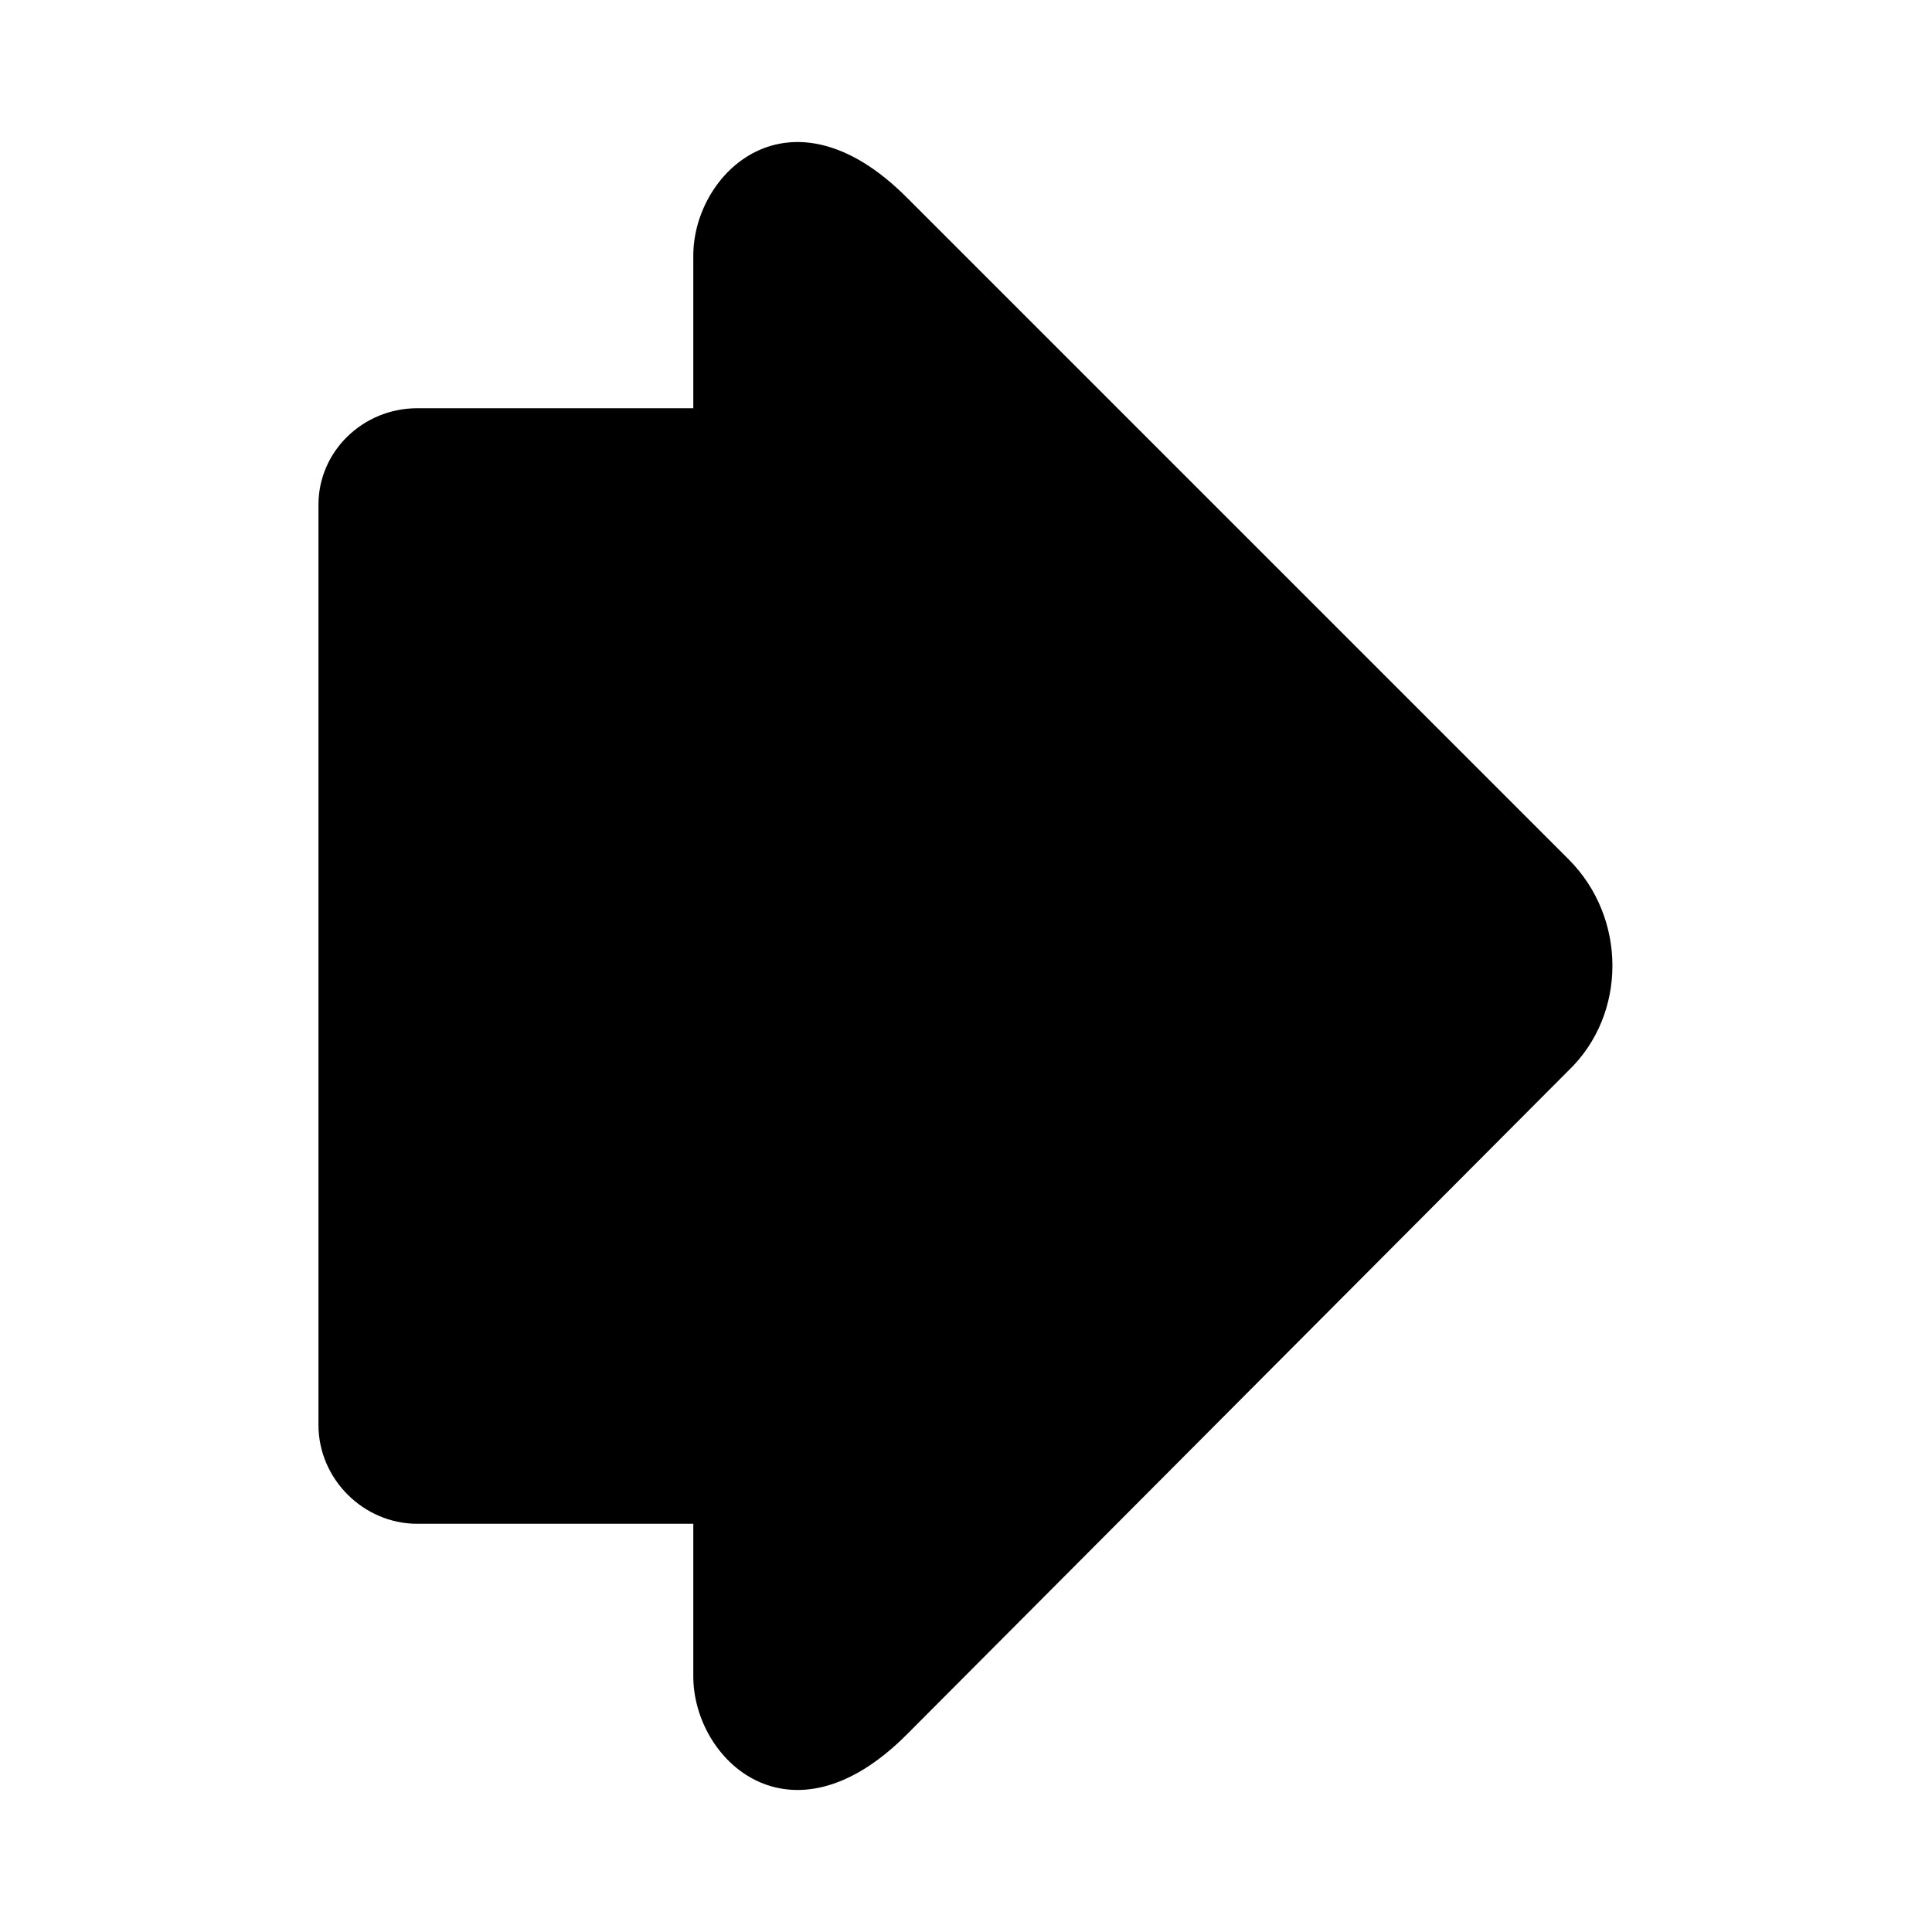
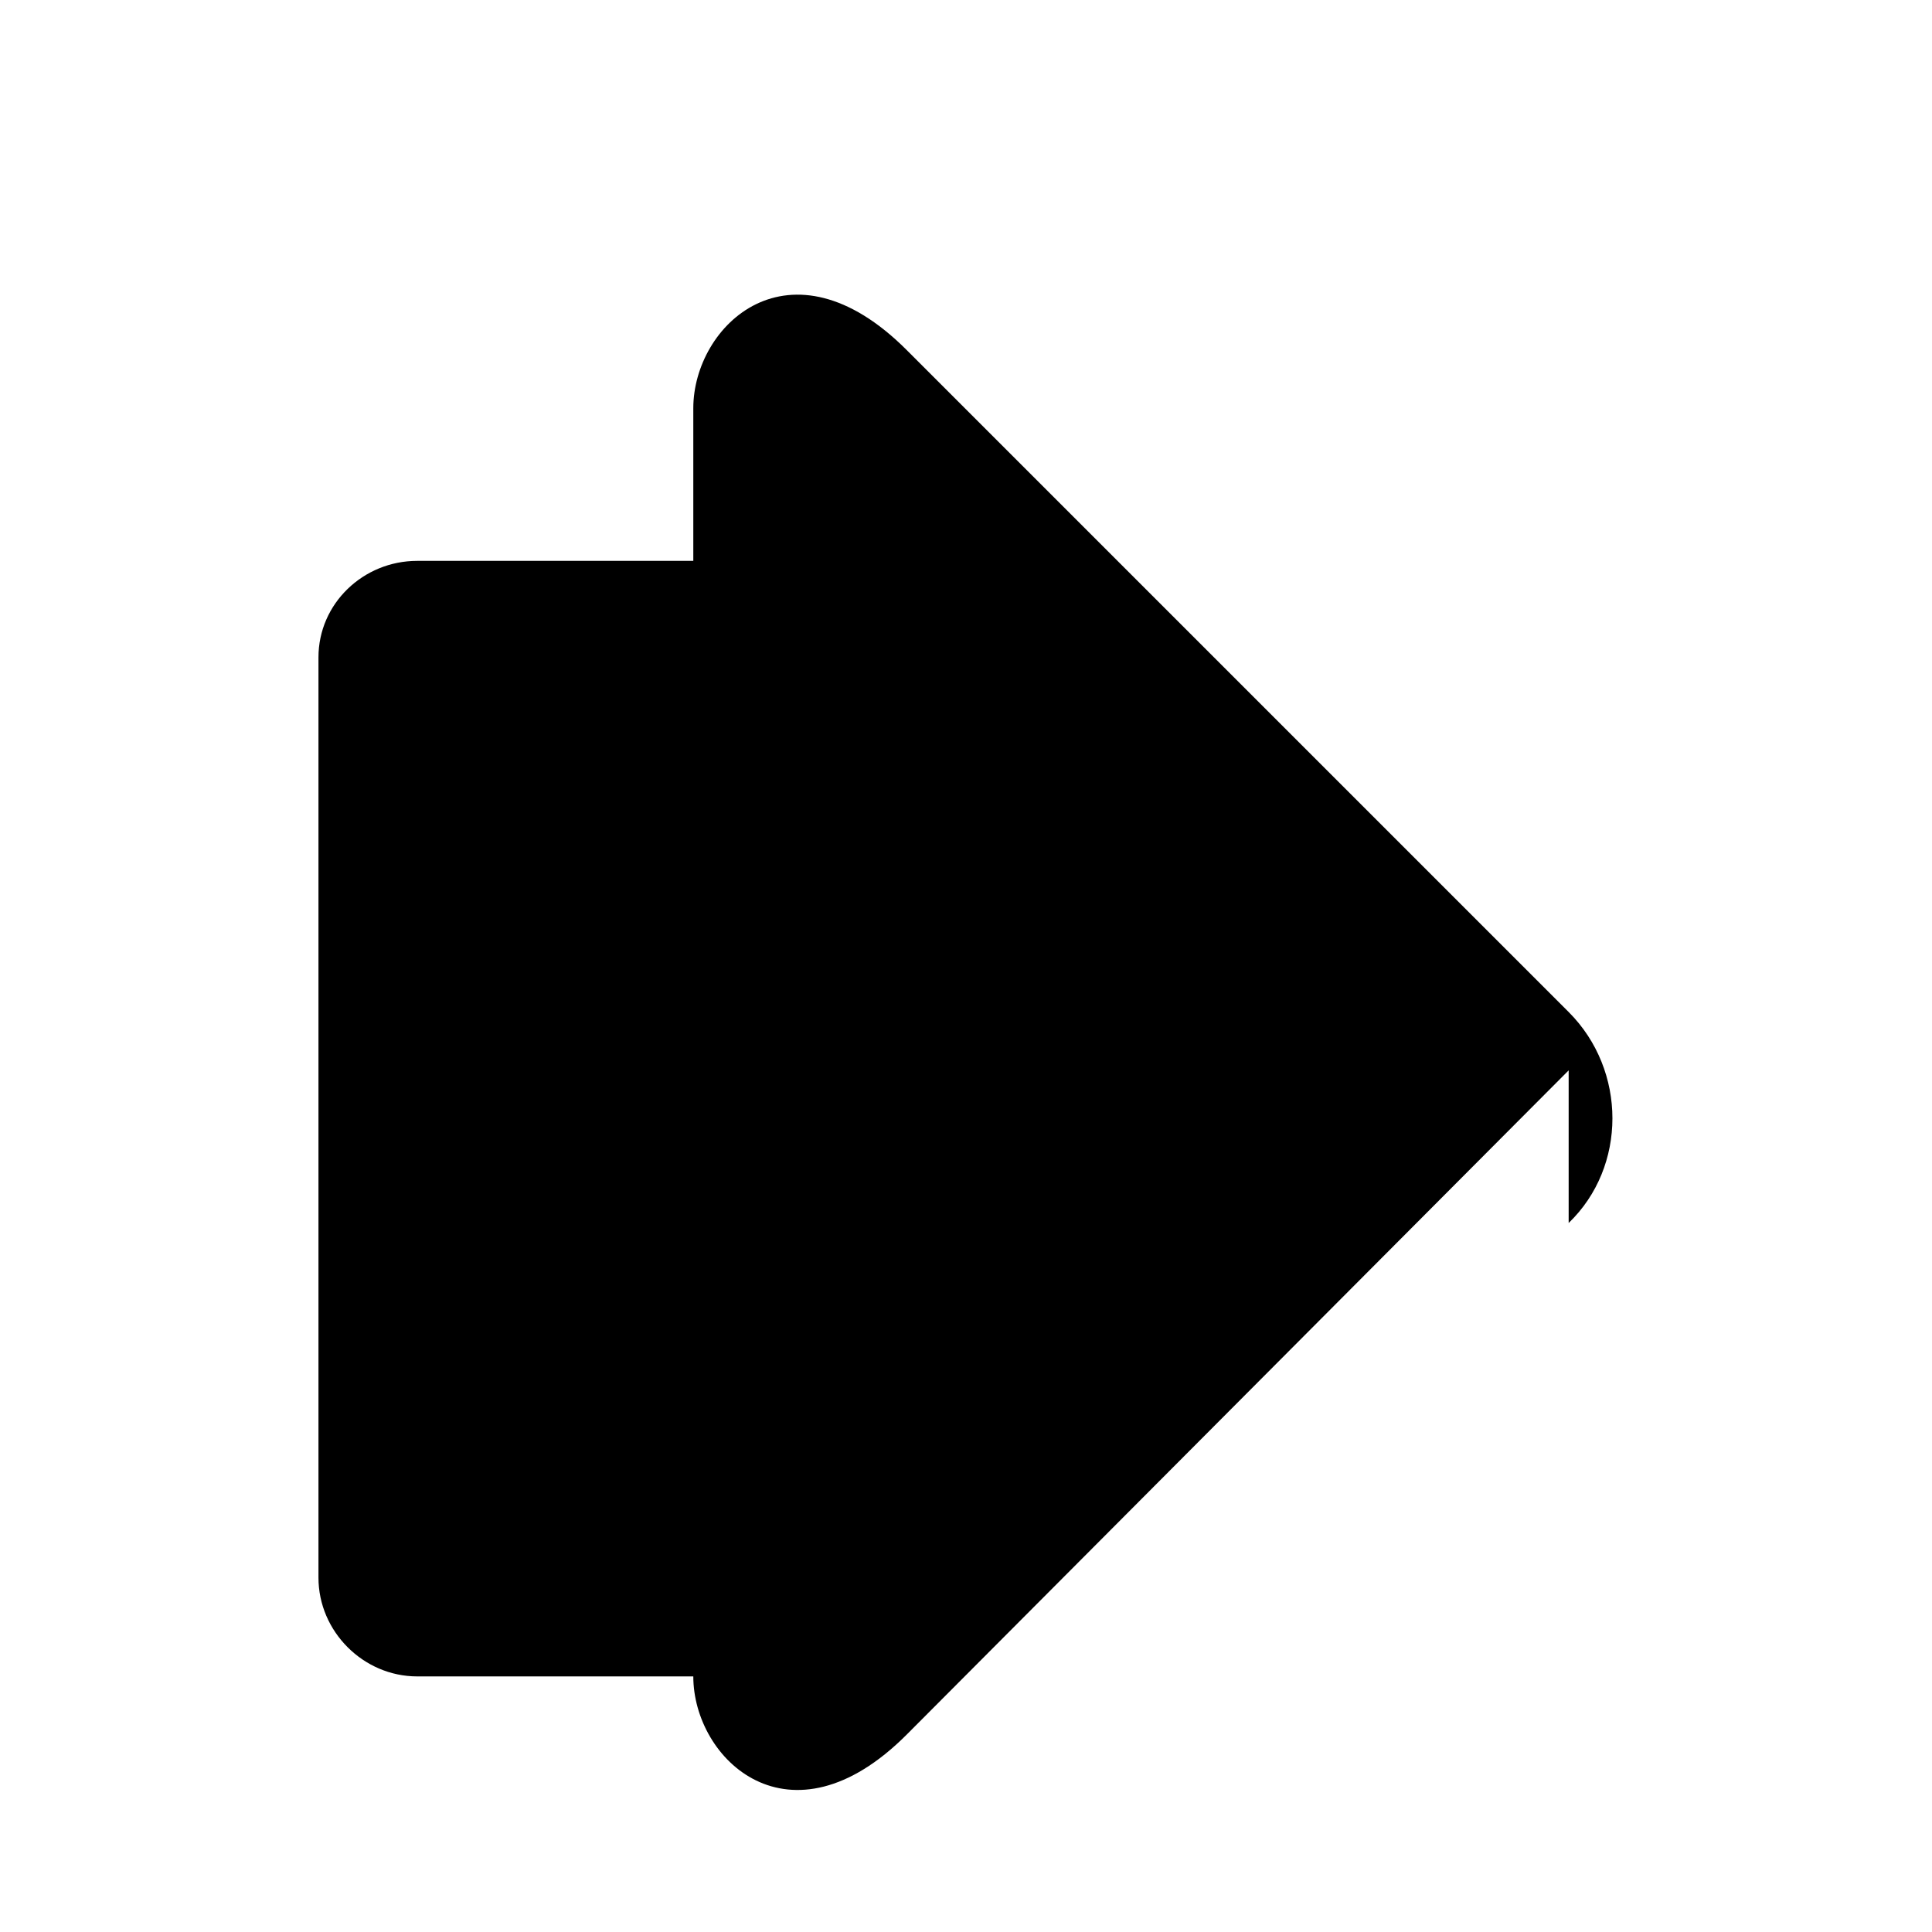
<svg xmlns="http://www.w3.org/2000/svg" fill="#000000" width="800px" height="800px" version="1.1" viewBox="144 144 512 512">
-   <path d="m559.71 427.66-175.47 176.07c-30.93 30.93-56.508 6.543-56.508-15.465v-40.449h-73.164c-14.277 0-26.172-11.895-26.172-26.172v-243.88c0-14.277 11.895-25.578 26.172-25.578h73.164v-40.449c0-22.008 25.578-46.395 56.508-15.465l175.47 175.47c15.465 15.465 15.465 41.043 0 55.914z" fill-rule="evenodd" />
+   <path d="m559.71 427.66-175.47 176.07c-30.93 30.93-56.508 6.543-56.508-15.465h-73.164c-14.277 0-26.172-11.895-26.172-26.172v-243.88c0-14.277 11.895-25.578 26.172-25.578h73.164v-40.449c0-22.008 25.578-46.395 56.508-15.465l175.47 175.47c15.465 15.465 15.465 41.043 0 55.914z" fill-rule="evenodd" />
</svg>